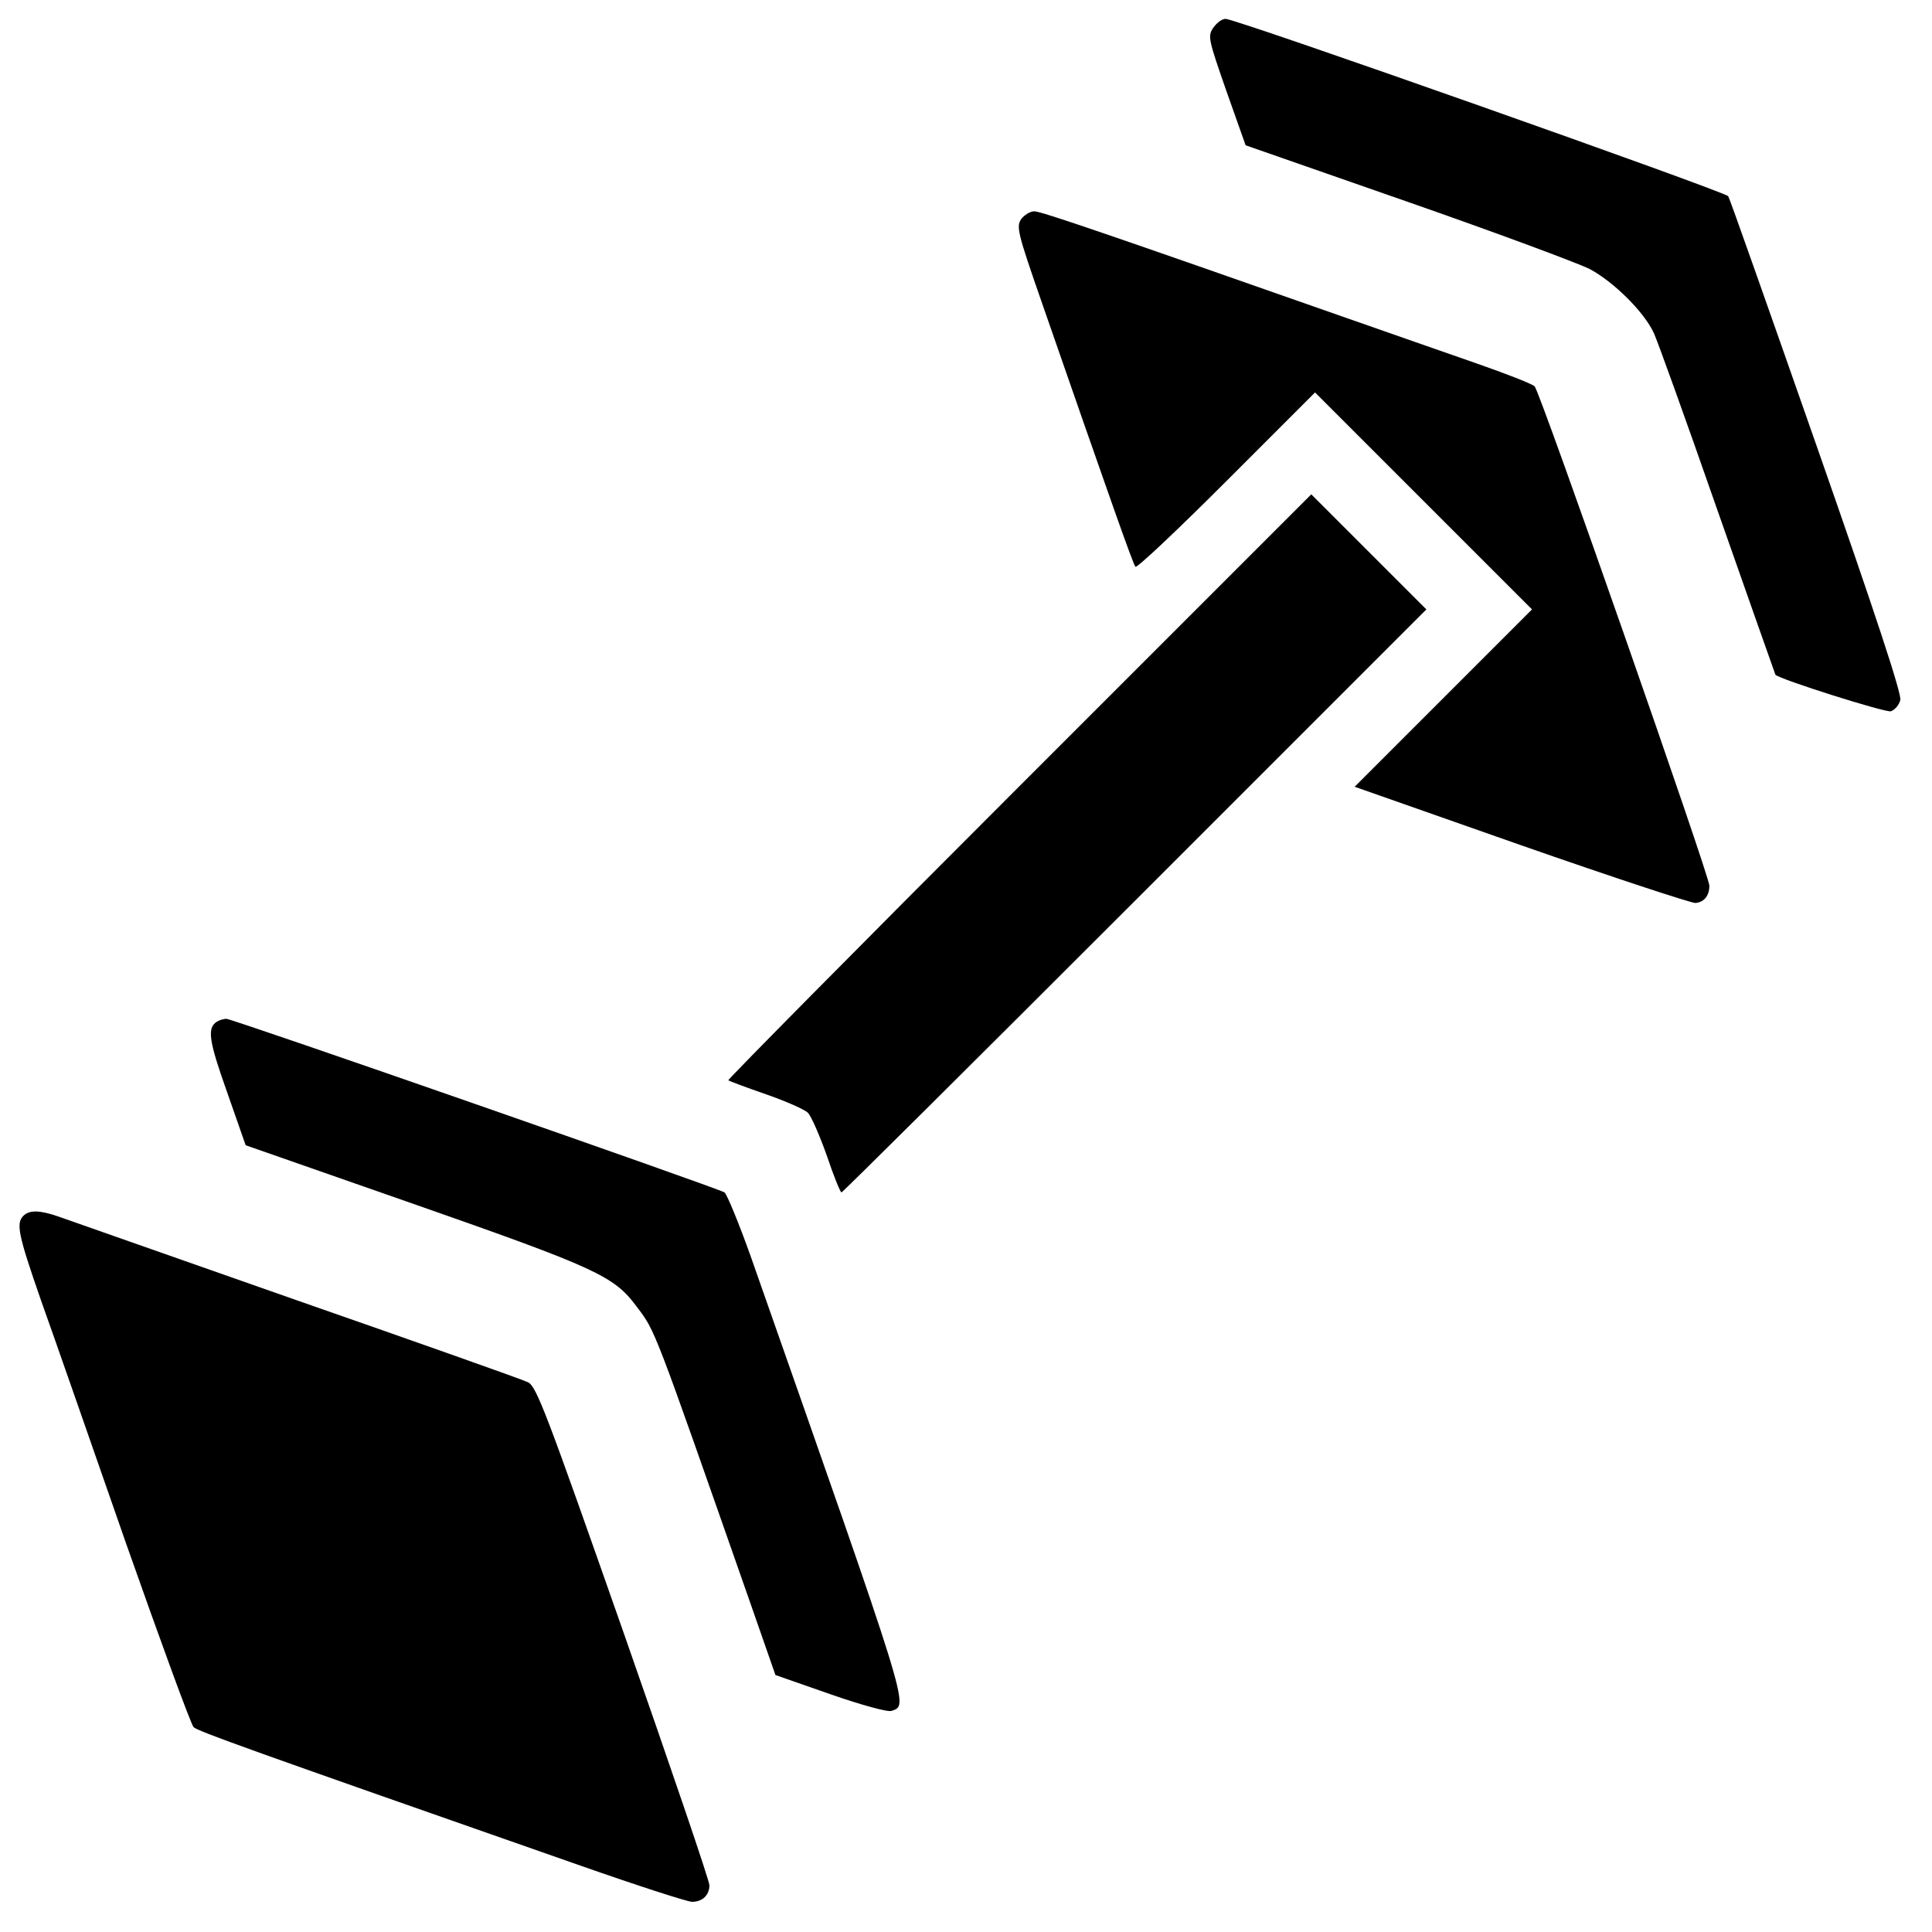
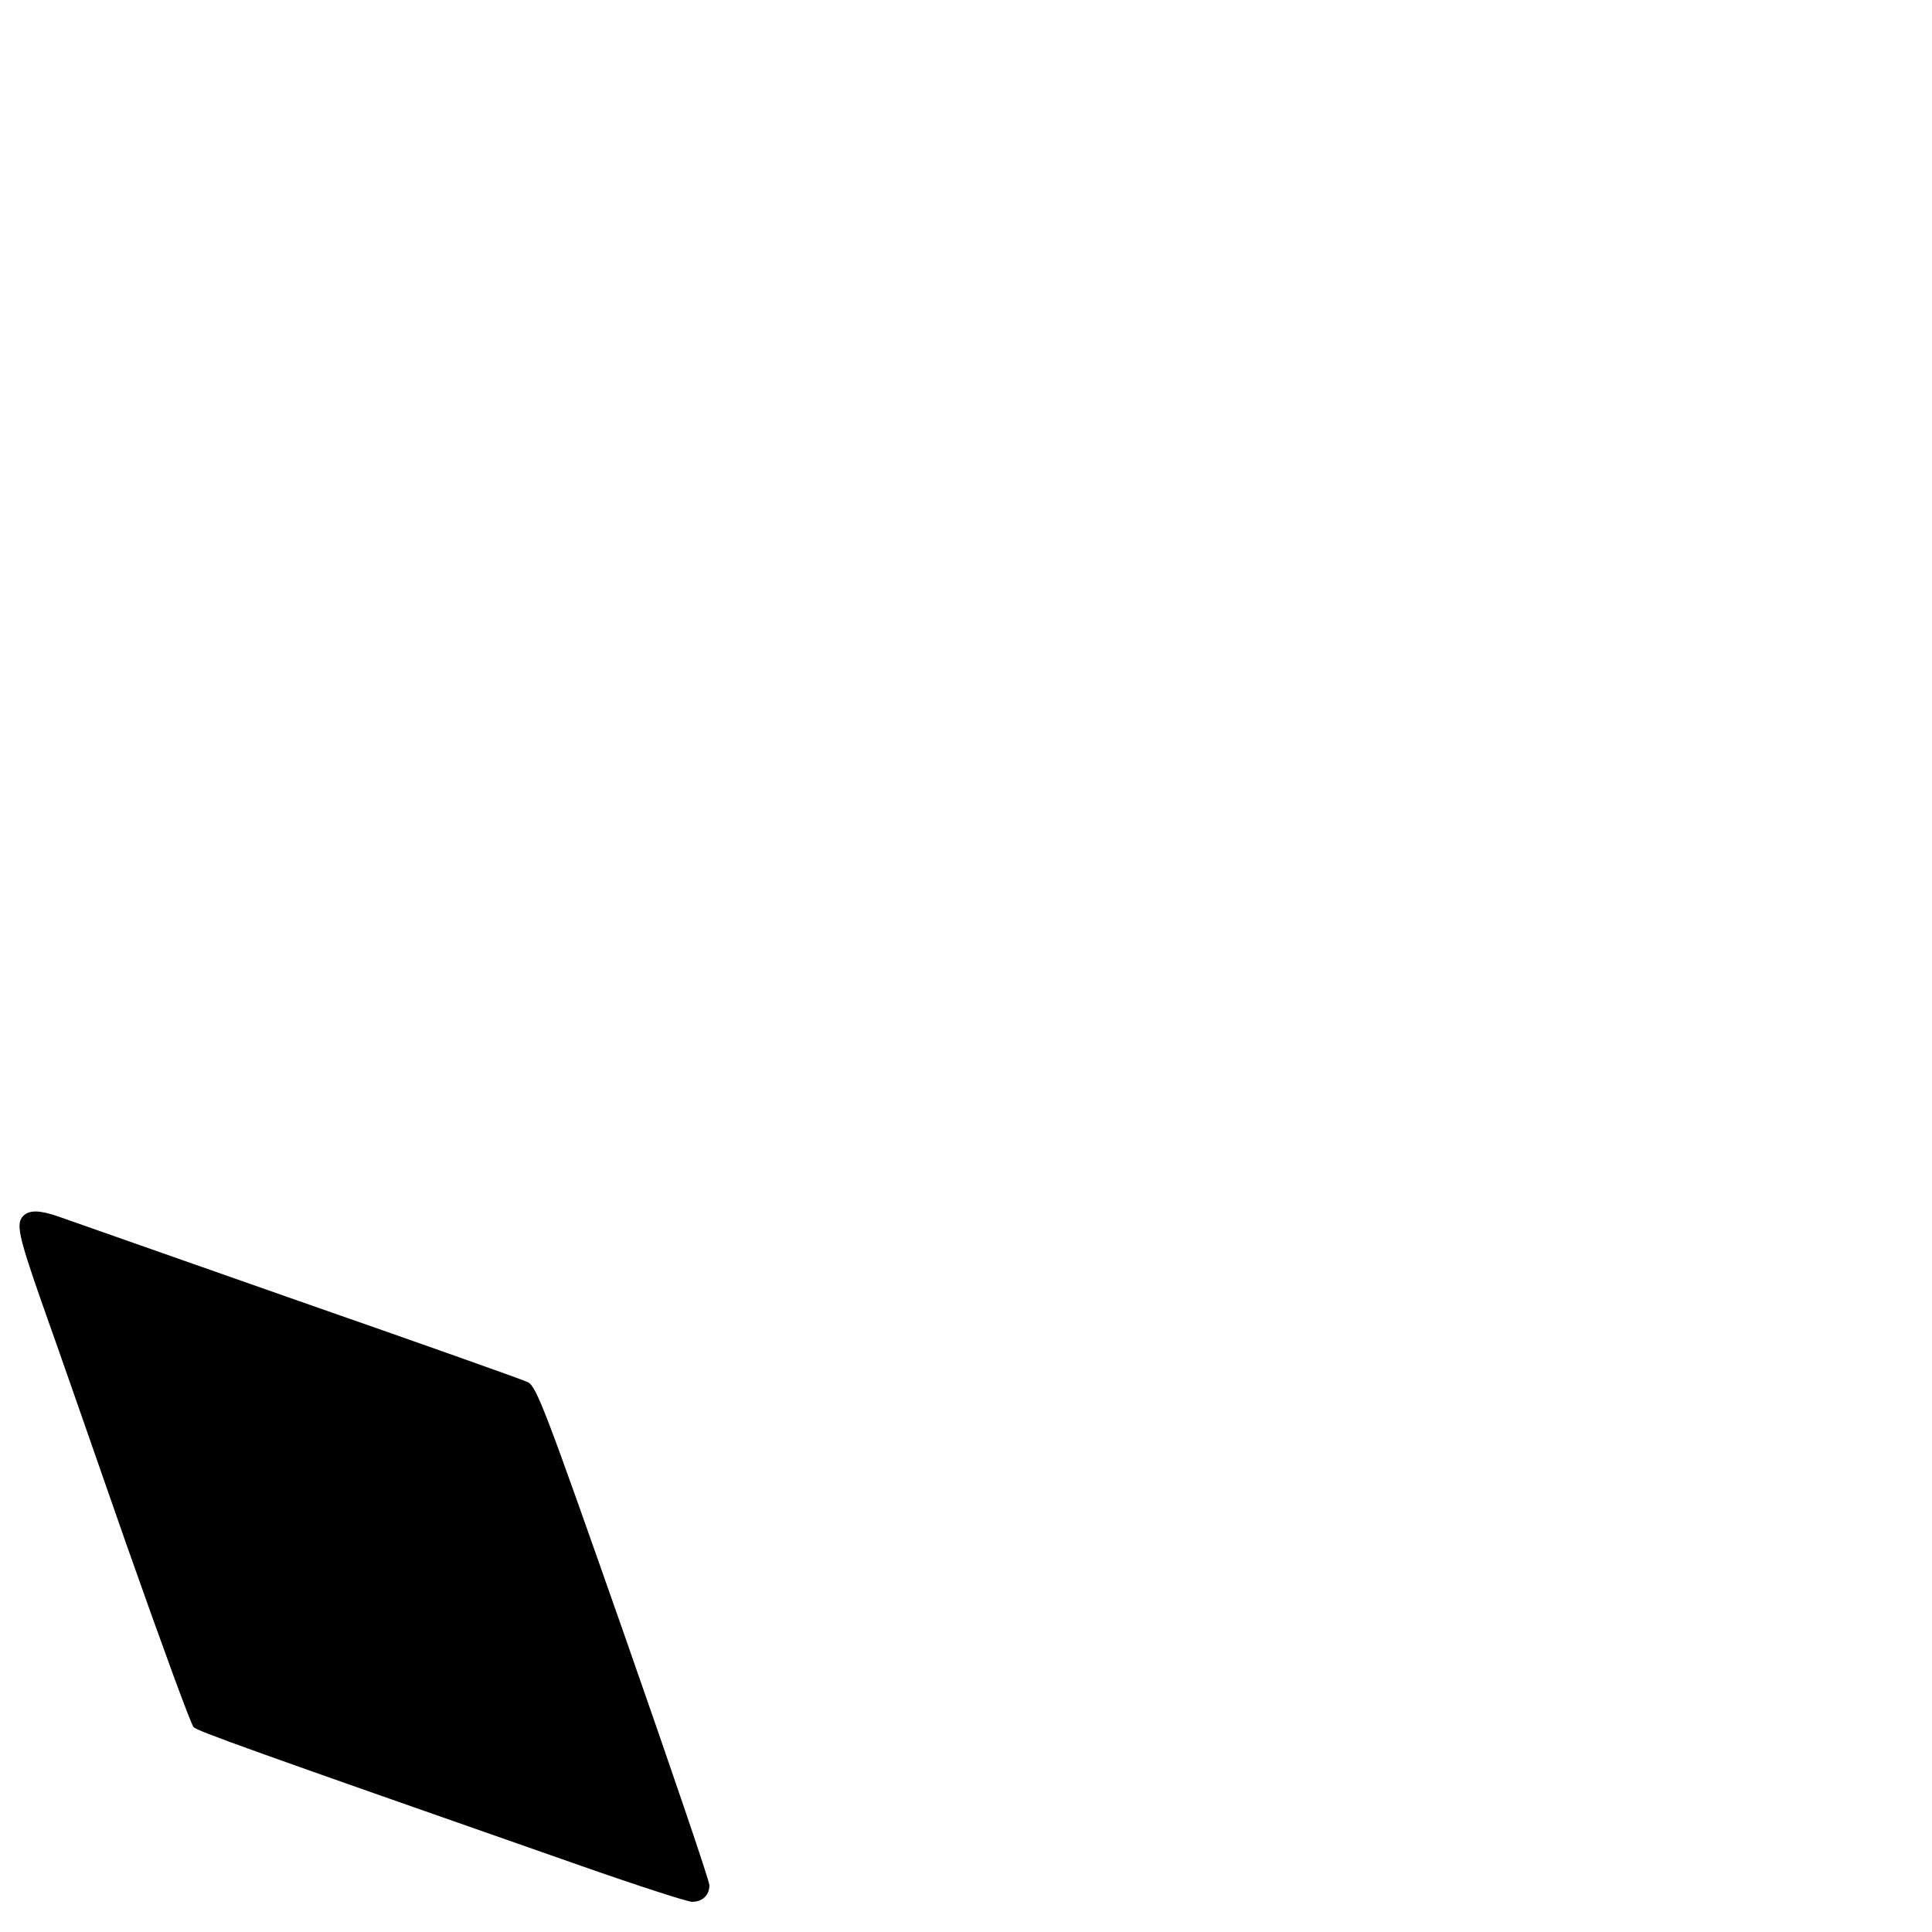
<svg xmlns="http://www.w3.org/2000/svg" version="1.0" width="512pt" height="512pt" viewBox="0 0 512 512" preserveAspectRatio="xMidYMid meet">
  <g transform="translate(0,512) scale(0.1,-0.1)" fill="#000000" stroke="none">
-     <path d="M3215 5046 c-15 -22 -12 -32 35 -167 l51 -144 427 -149 c235 -82 453 -163 485 -179 62 -33 144 -113 170 -170 9 -19 85 -230 168 -468 84 -239 153 -435 154 -437 10 -12 292 -101 306 -97 11 4 22 17 25 30 4 16 -67 231 -222 674 -125 357 -230 655 -234 661 -8 12 -1304 470 -1332 470 -10 0 -24 -11 -33 -24z" />
-     <path d="M2706 4539 c-13 -20 -9 -37 54 -218 182 -524 243 -697 249 -703 4 -4 112 98 241 227 l235 235 287 -287 288 -288 -235 -235 -235 -235 441 -155 c243 -85 450 -153 462 -153 23 2 37 19 37 46 0 26 -449 1310 -463 1323 -7 7 -77 34 -157 62 -80 28 -230 80 -335 117 -644 226 -816 285 -834 285 -11 0 -27 -10 -35 -21z" />
-     <path d="M2700 3035 c-426 -426 -772 -776 -770 -778 3 -2 48 -19 100 -37 52 -18 102 -40 111 -49 9 -9 31 -60 50 -113 18 -54 36 -98 39 -98 3 0 353 348 778 773 l772 772 -153 153 -152 152 -775 -775z" />
-     <path d="M574 2412 c-25 -17 -21 -49 27 -184 l50 -143 452 -158 c477 -167 524 -189 583 -268 52 -69 42 -44 302 -786 l67 -192 146 -51 c83 -29 153 -48 162 -44 45 17 54 -13 -373 1203 -32 90 -64 167 -70 171 -22 13 -1304 460 -1320 460 -8 0 -20 -4 -26 -8z" />
    <path d="M62 1898 c-20 -20 -14 -50 47 -225 33 -92 134 -382 225 -643 92 -261 172 -480 179 -487 11 -11 142 -58 1025 -367 151 -53 284 -96 296 -96 28 0 46 18 46 44 0 12 -103 314 -228 671 -204 581 -230 651 -253 662 -14 7 -291 105 -615 218 -324 114 -607 213 -629 221 -49 17 -77 18 -93 2z" />
  </g>
</svg>